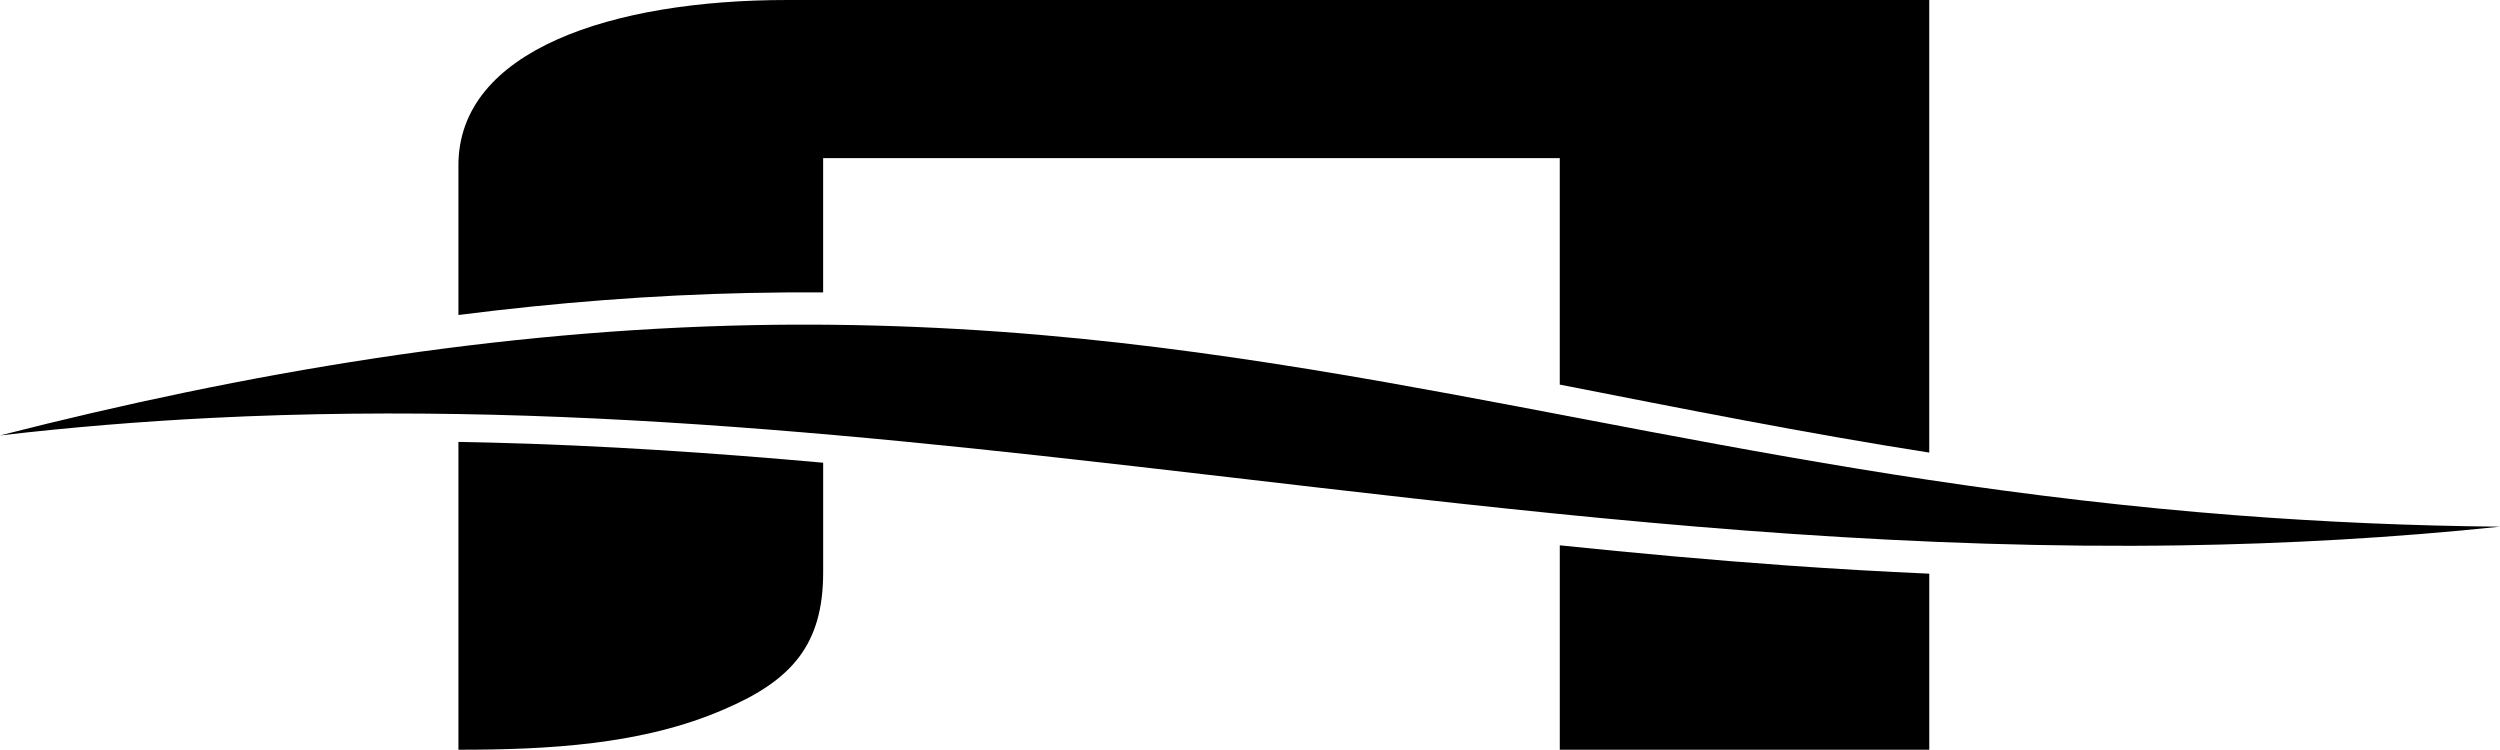
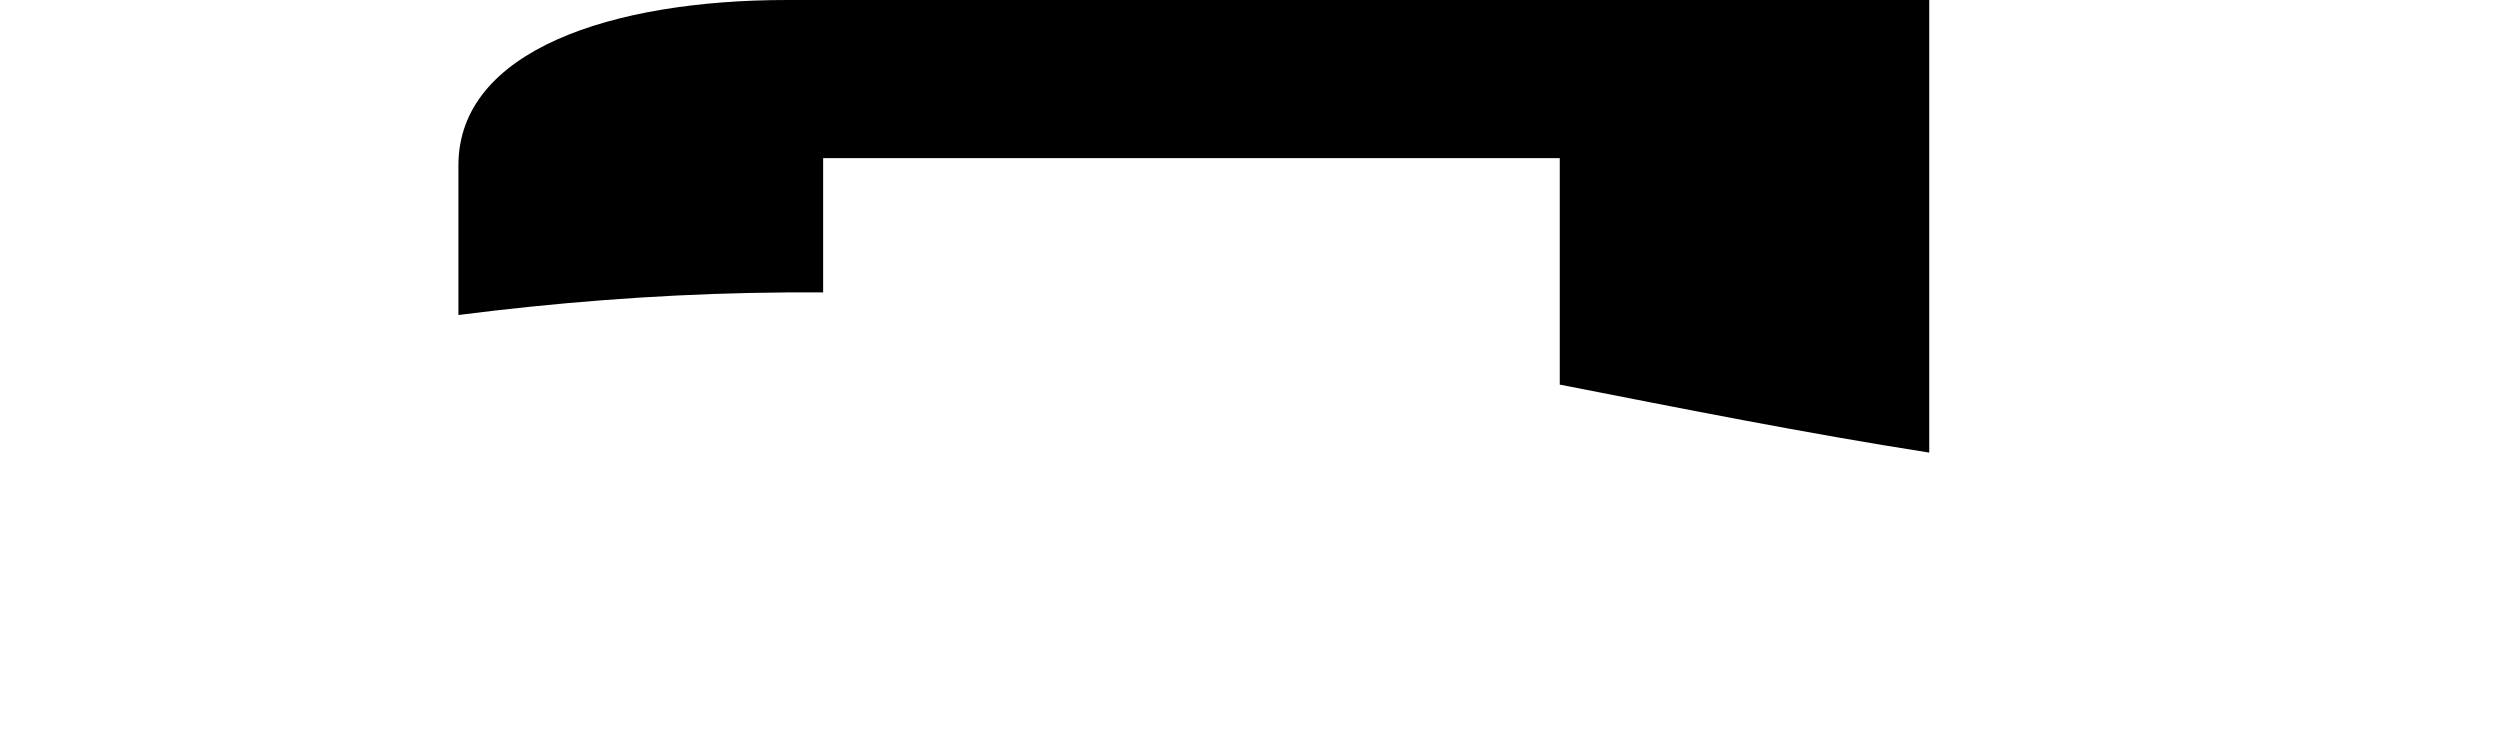
<svg xmlns="http://www.w3.org/2000/svg" id="Layer_2" viewBox="0 0 1326.84 397.91">
  <g id="Layer_1-2">
    <path d="M397.99,155.48c12.97-.28,25.93-.37,38.88-.28v-71.29h390.95v120.21c65.21,12.78,130.32,25.8,196.1,36.09V0H417.77c-92.97,0-174.47,26.69-174.47,87.71v79.47c51.25-6.53,102.81-10.61,154.7-11.71Z" />
-     <path d="M436.88,245.58c-58.93-5.29-117.94-9.23-177.14-10.7-5.48-.14-10.96-.25-16.44-.35v163.38c46.81,0,97.86-2.5,141.36-21.6,35.65-15.27,52.22-34.32,52.22-72.46v-58.26Z" />
-     <path d="M948.2,300.1c-40.21-2.87-80.32-6.53-120.37-10.68v108.48h196.1v-93.43c-25.19-1.1-50.43-2.57-75.73-4.37Z" />
-     <path d="M261.64,220.12c97.38,2.43,194.34,11.17,291.12,21.8,65.93,7.23,131.76,15.28,197.68,22.65,66.68,7.46,133.43,14.18,200.35,18.77,68.7,4.71,137.56,7.14,206.42,6.11,56.69-.85,113.28-4.04,169.63-9.92-46.83-.46-93.62-2.46-140.33-6.07-54.63-4.21-109-10.64-163.17-18.81-49.38-7.42-98.52-16.27-147.58-25.54-46.72-8.82-93.38-17.97-140.19-26.24-53.64-9.46-107.41-17.67-161.6-23.09-58.2-5.83-116.47-8.38-174.95-7.21-67.23,1.36-134.15,7.56-200.64,17.67-66.75,10.15-132.95,24.15-198.39,40.87,37.3-4.36,74.77-7.42,112.28-9.31,49.74-2.5,99.58-2.9,149.36-1.68Z" />
  </g>
</svg>